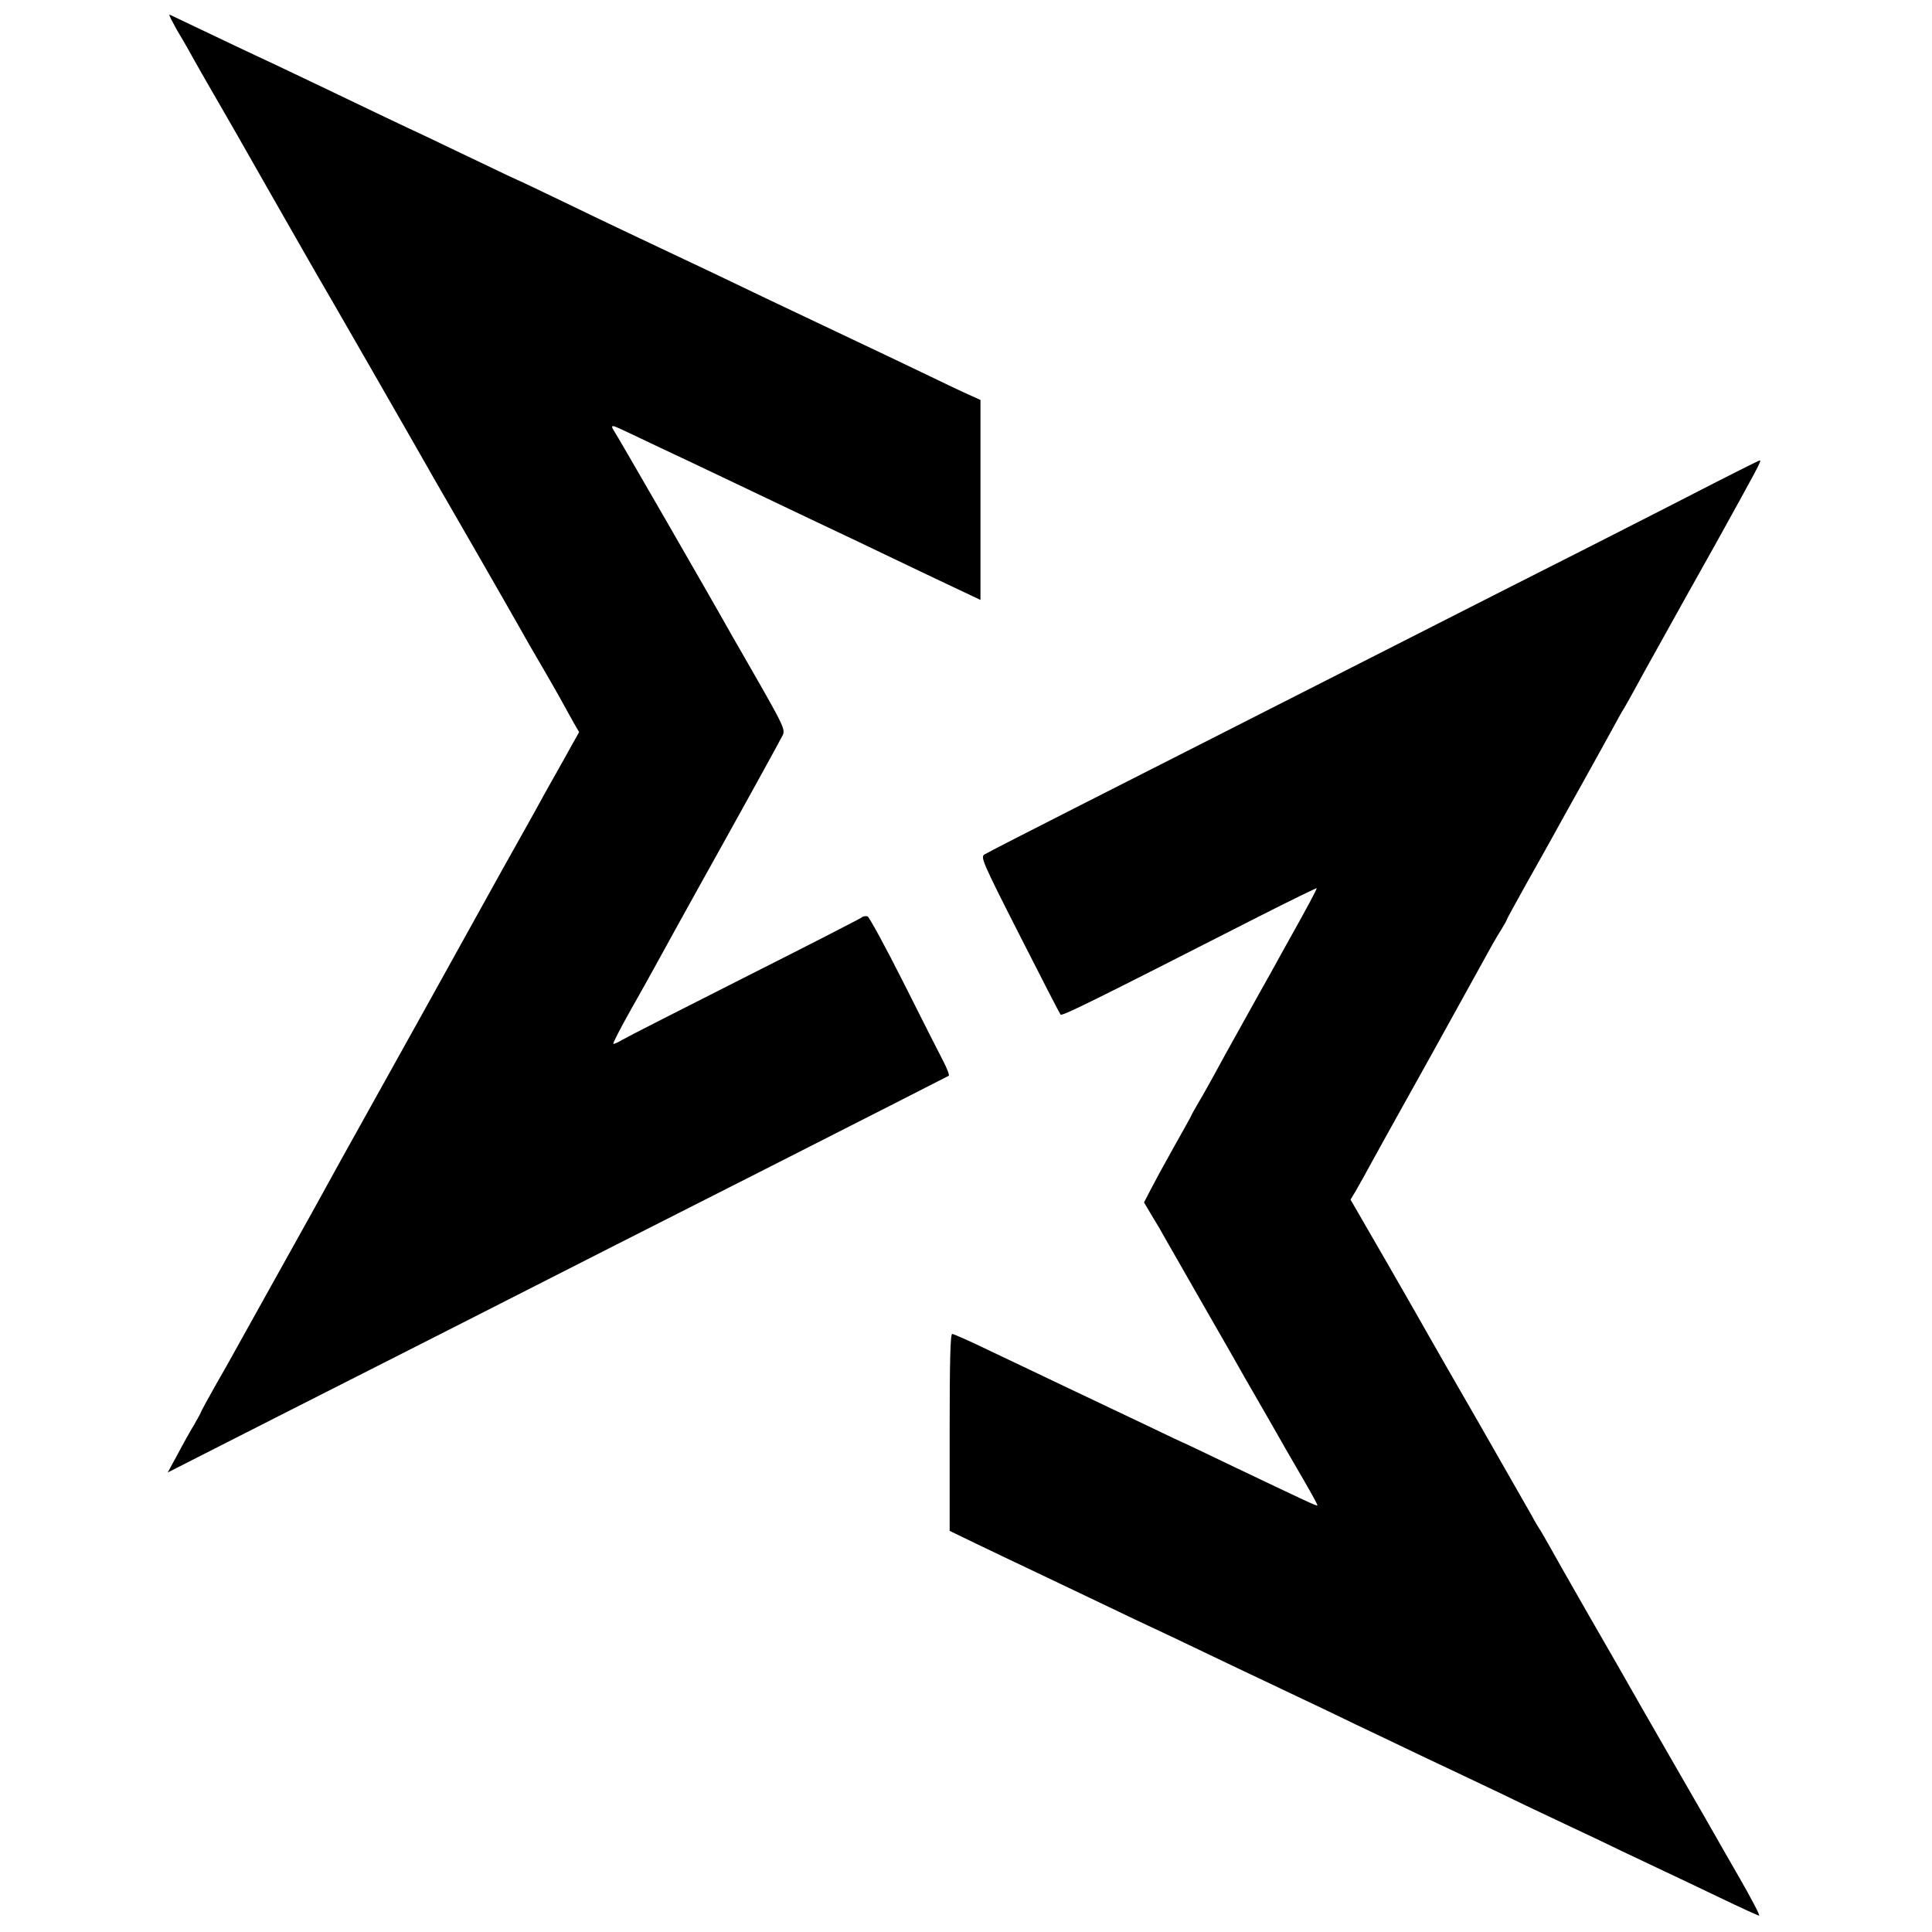
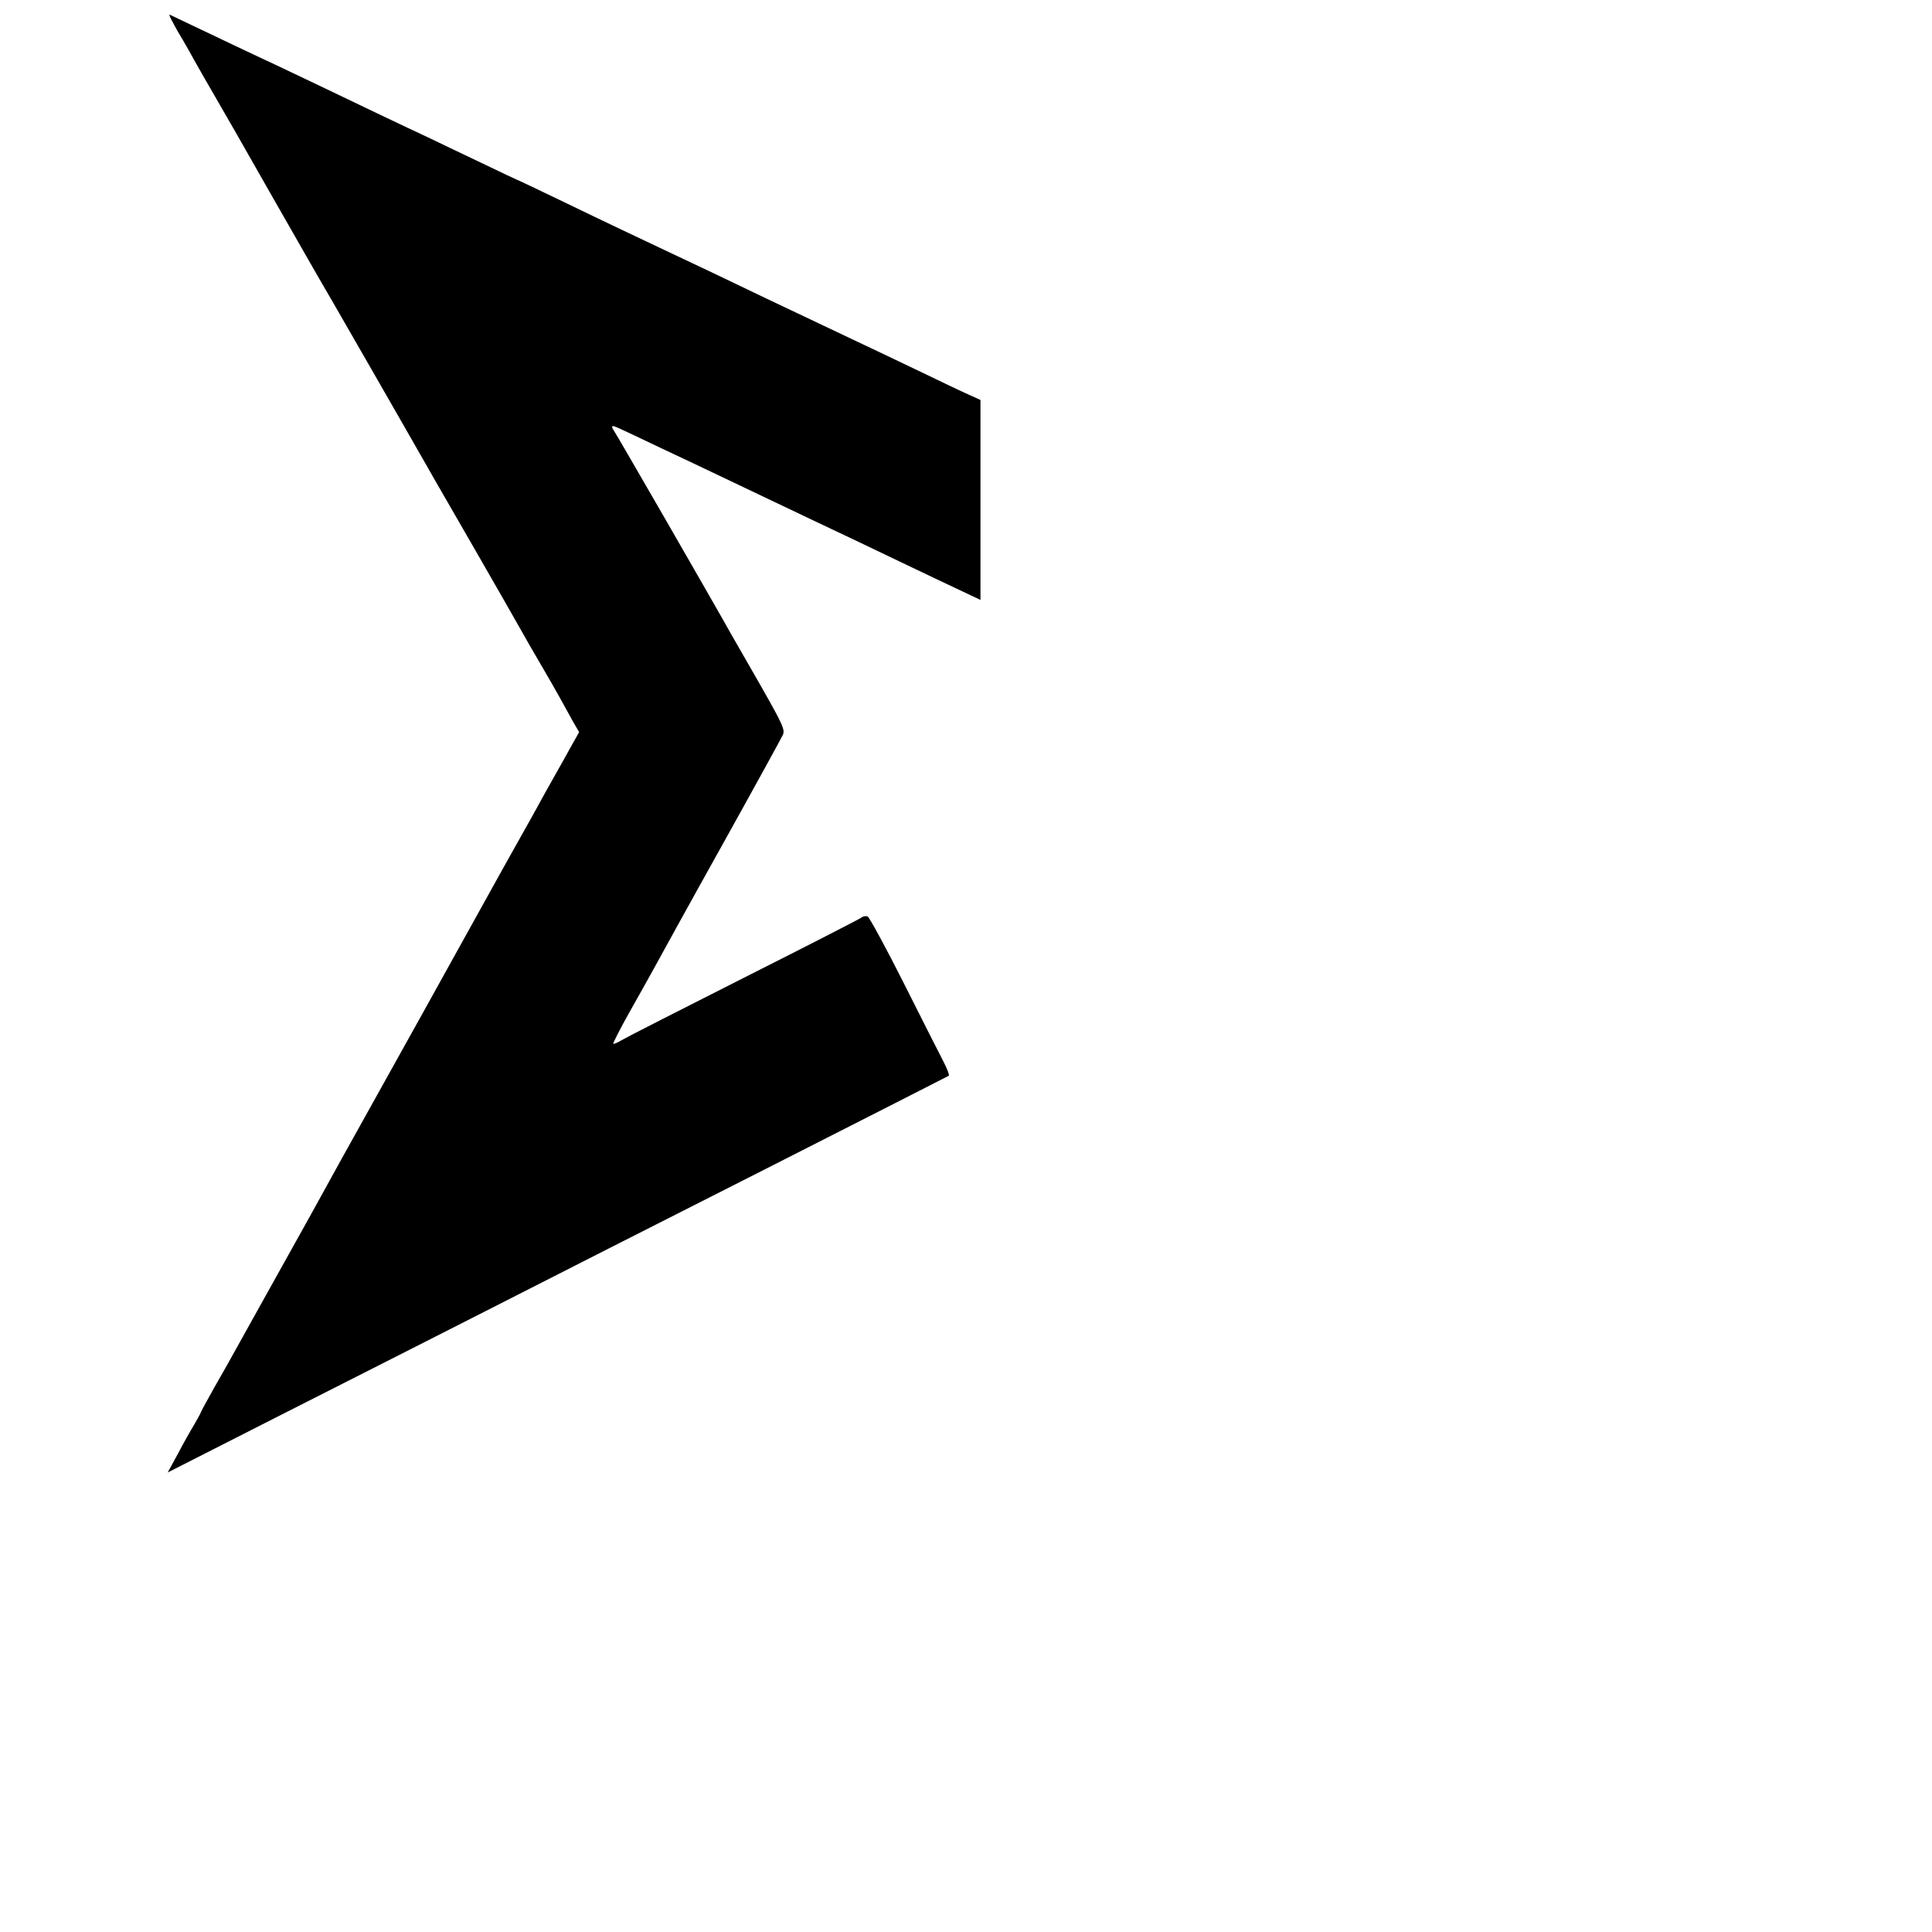
<svg xmlns="http://www.w3.org/2000/svg" version="1.0" width="827pt" height="827pt" viewBox="0 0 827 827" preserveAspectRatio="xMidYMid meet">
  <g transform="translate(0,827) scale(0.1,-0.1)" fill="#000000" stroke="none">
    <path d="M740 8174 c11 -22 30 -55 42 -74 11 -19 33 -57 48 -85 15 -27 51 -90 80 -140 29 -49 140 -243 246 -430 107 -187 198 -347 203 -355 5 -8 105 -181 222 -385 117 -203 221 -386 232 -405 11 -19 30 -52 41 -72 12 -20 93 -162 181 -314 88 -153 175 -305 194 -339 18 -33 58 -102 88 -153 30 -51 67 -116 83 -145 15 -28 40 -72 53 -96 l26 -45 -31 -55 c-17 -31 -51 -92 -76 -136 -25 -44 -59 -105 -75 -135 -17 -30 -59 -107 -95 -170 -35 -63 -77 -137 -92 -165 -22 -41 -565 -1018 -653 -1175 -13 -25 -70 -126 -124 -225 -55 -99 -143 -256 -195 -350 -52 -93 -110 -197 -128 -230 -18 -33 -59 -106 -92 -163 -32 -57 -58 -105 -58 -107 0 -2 -13 -26 -28 -52 -16 -26 -48 -83 -71 -127 l-43 -79 488 248 c269 136 615 312 769 390 410 209 836 425 1300 660 443 225 775 394 786 400 4 3 -7 31 -23 62 -17 32 -93 183 -170 336 -77 153 -147 281 -154 284 -8 3 -20 1 -27 -5 -6 -5 -232 -121 -502 -257 -269 -136 -505 -256 -523 -267 -18 -11 -35 -18 -37 -16 -2 2 30 65 71 138 42 74 91 162 109 195 18 33 145 264 284 513 138 248 256 463 262 476 10 22 0 44 -92 206 -57 99 -113 198 -125 218 -90 161 -499 870 -507 880 -5 7 -8 14 -6 17 5 4 9 2 204 -91 77 -36 176 -83 220 -104 44 -21 139 -66 210 -100 72 -34 166 -79 210 -100 128 -60 280 -133 420 -200 72 -34 171 -82 221 -105 l91 -43 0 428 0 428 -51 23 c-28 12 -127 60 -221 105 -93 45 -206 98 -250 119 -137 65 -255 121 -390 185 -158 76 -313 150 -420 200 -133 63 -261 123 -459 219 -104 50 -190 91 -192 91 -1 0 -71 33 -156 74 -84 40 -187 89 -228 109 -97 45 -271 128 -435 207 -71 34 -166 79 -210 100 -44 20 -127 60 -185 87 -58 28 -141 67 -185 88 -44 21 -84 40 -88 42 -5 3 1 -12 13 -33z" />
-     <path d="M7355 6211 c-93 -48 -345 -177 -560 -286 -214 -108 -529 -268 -700 -355 -851 -432 -1082 -550 -1455 -739 -223 -113 -414 -211 -425 -218 -19 -11 -12 -28 149 -345 93 -183 172 -337 176 -341 7 -7 127 52 849 420 134 68 245 122 247 121 2 -3 -39 -80 -136 -253 -18 -33 -44 -80 -58 -105 -14 -25 -68 -121 -120 -215 -52 -93 -110 -198 -128 -232 -19 -34 -47 -85 -64 -113 -16 -28 -30 -52 -30 -54 0 -2 -33 -61 -73 -132 -40 -71 -85 -154 -101 -185 l-29 -56 35 -59 c20 -32 45 -75 55 -94 11 -19 84 -147 163 -285 79 -137 160 -279 180 -315 21 -36 63 -110 95 -165 32 -55 66 -116 77 -135 11 -19 47 -81 80 -138 33 -57 59 -104 57 -106 -4 -3 -40 14 -388 180 -96 46 -175 84 -176 84 -2 0 -74 34 -161 76 -88 42 -240 114 -339 161 -99 47 -249 119 -334 159 -84 41 -159 74 -165 74 -8 0 -11 -115 -11 -422 l0 -421 116 -56 c64 -31 163 -78 220 -105 57 -27 172 -82 254 -121 83 -40 175 -84 205 -98 61 -28 217 -102 415 -197 72 -34 168 -80 215 -102 47 -22 137 -65 200 -95 63 -31 160 -77 215 -103 55 -26 147 -70 205 -98 58 -27 150 -71 205 -97 55 -26 152 -72 215 -103 63 -30 156 -74 205 -97 50 -23 144 -68 210 -100 66 -31 152 -72 190 -90 39 -18 141 -67 229 -109 87 -42 162 -76 166 -76 5 0 -32 71 -82 158 -50 86 -99 173 -110 192 -11 19 -29 51 -40 70 -38 66 -291 505 -316 550 -14 25 -94 165 -179 312 -84 147 -165 289 -179 315 -15 26 -30 53 -34 58 -4 6 -19 30 -32 55 -14 25 -114 199 -221 387 -108 188 -208 361 -221 385 -13 24 -94 165 -179 313 l-156 270 24 40 c12 22 35 61 49 88 49 90 79 143 276 497 108 195 214 387 235 425 21 39 49 87 62 107 13 21 23 39 23 42 0 2 38 71 83 152 46 82 99 176 117 209 18 33 74 134 125 225 51 91 109 197 130 235 21 39 41 75 45 80 4 6 24 42 45 80 21 39 68 124 105 190 102 184 114 205 240 430 184 332 202 365 193 364 -4 0 -84 -40 -178 -88z" />
  </g>
</svg>